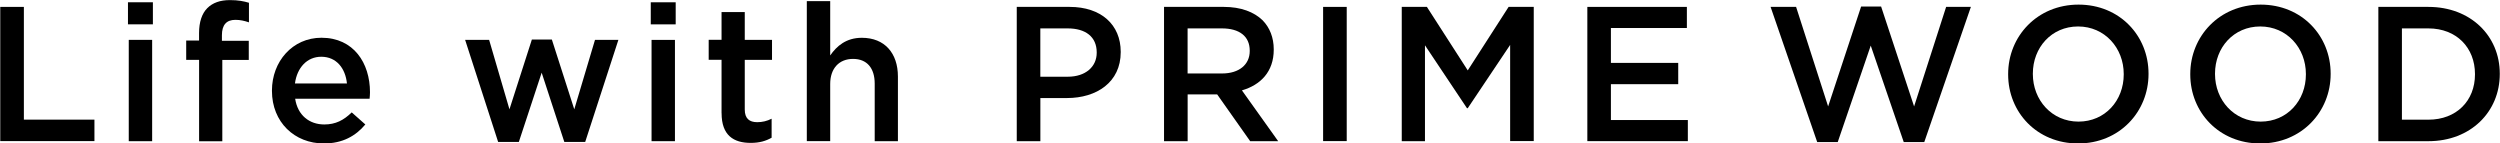
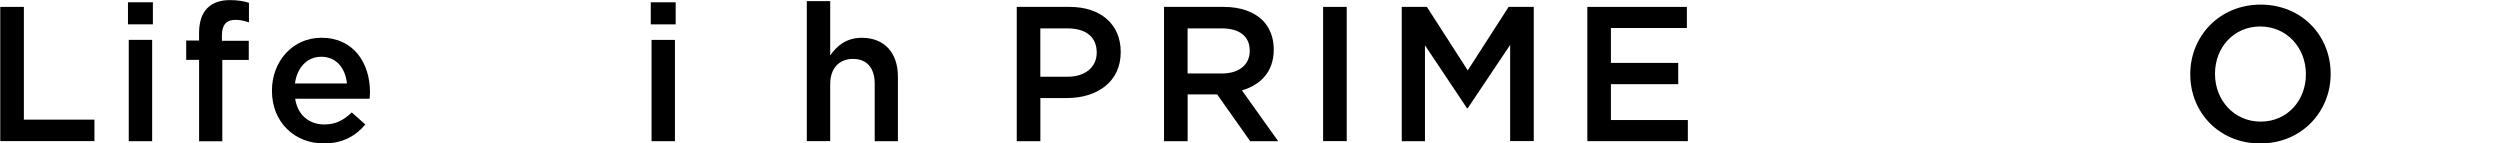
<svg xmlns="http://www.w3.org/2000/svg" id="_レイヤー_1" width="200.97mm" height="11.53mm" viewBox="0 0 569.68 32.68">
  <path d="M.06,1.57h5.38v25.69h16.08v4.89H.06V1.57Z" />
  <path d="M29.16.52h5.68v5.03h-5.68s0-5.03,0-5.03ZM29.34,9.09h5.33v23.08h-5.33V9.09Z" />
  <path d="M45.36,13.64h-2.93v-4.41h2.93v-1.7c0-2.53.66-4.46,1.88-5.68C48.46.63,50.17.02,52.4.02c1.88,0,3.15.26,4.33.61v4.46c-1.05-.35-1.97-.57-3.1-.57-2.01,0-3.06,1.14-3.06,3.5v1.27h6.12v4.37h-6.03v18.53h-5.29V13.64h0Z" />
  <path d="M61.97,20.71v-.09c0-6.6,4.68-12.02,11.28-12.02,7.34,0,11.06,5.77,11.06,12.41,0,.48-.04.96-.09,1.49h-16.96c.57,3.76,3.23,5.86,6.64,5.86,2.58,0,4.41-.96,6.25-2.75l3.1,2.75c-2.19,2.62-5.2,4.33-9.44,4.33-6.69,0-11.84-4.85-11.84-11.98ZM79.06,19.01c-.35-3.41-2.36-6.08-5.86-6.08-3.23,0-5.51,2.49-5.99,6.08h11.85Z" />
-   <path d="M106,9.09h5.46l4.63,15.82,5.11-15.91h4.55l5.11,15.91,4.72-15.82h5.33l-7.56,23.25h-4.76l-5.16-15.78-5.2,15.78h-4.72l-7.52-23.25h0Z" />
  <path d="M148.29.52h5.68v5.03h-5.68V.52ZM148.47,9.09h5.33v23.08h-5.33V9.09Z" />
-   <path d="M164.42,25.77v-12.15h-2.93v-4.55h2.93V2.75h5.29v6.34h6.21v4.55h-6.21v11.32c0,2.05,1.05,2.88,2.84,2.88,1.18,0,2.23-.26,3.28-.79v4.33c-1.31.74-2.75,1.18-4.76,1.18-3.89,0-6.64-1.7-6.64-6.77h0Z" />
  <path d="M183.85.26h5.33v12.37c1.49-2.14,3.63-4.02,7.21-4.02,5.2,0,8.22,3.5,8.22,8.83v14.73h-5.29v-13.11c0-3.58-1.79-5.64-4.94-5.64s-5.2,2.14-5.2,5.72v13.02h-5.33V.26h0Z" />
  <path d="M231.69,1.57h12.06c7.17,0,11.63,4.06,11.63,10.23v.09c0,6.86-5.51,10.45-12.24,10.45h-6.07v9.83h-5.38V1.57h0ZM243.31,17.48c4.06,0,6.6-2.27,6.6-5.46v-.09c0-3.58-2.58-5.46-6.6-5.46h-6.25v11.01h6.25Z" />
  <path d="M265.25,1.57h13.64c3.85,0,6.86,1.14,8.83,3.06,1.62,1.66,2.53,3.93,2.53,6.6v.09c0,5.03-3.01,8.04-7.25,9.27l8.26,11.58h-6.38l-7.52-10.66h-6.73v10.66h-5.38V1.57ZM278.49,16.74c3.85,0,6.29-2.01,6.29-5.11v-.09c0-3.28-2.36-5.07-6.34-5.07h-7.82v10.27h7.87Z" />
  <path d="M301.5,1.57h5.38v30.58h-5.38V1.57Z" />
  <path d="M319.42,1.57h5.73l9.31,14.47,9.31-14.47h5.73v30.58h-5.38V10.23l-9.66,14.42h-.18l-9.57-14.33v21.85h-5.29V1.57Z" />
  <path d="M361.71,1.57h22.68v4.81h-17.31v7.95h15.34v4.85h-15.34v8.17h17.53v4.81h-22.9V1.57Z" />
-   <path d="M403.47,1.57h5.81l7.3,22.68,7.52-22.77h4.55l7.52,22.77,7.3-22.68h5.64l-10.62,30.8h-4.68l-7.52-21.98-7.52,21.98h-4.68s-10.62-30.8-10.62-30.8Z" />
-   <path d="M457.6,16.96v-.09c0-8.61,6.64-15.82,16.04-15.82s15.95,7.12,15.95,15.73v.09c0,8.61-6.64,15.82-16.04,15.82s-15.95-7.12-15.95-15.73ZM483.94,16.96v-.09c0-5.94-4.33-10.84-10.4-10.84s-10.31,4.81-10.31,10.75v.09c0,5.94,4.33,10.84,10.4,10.84s10.31-4.81,10.31-10.75Z" />
  <path d="M499.1,16.96v-.09c0-8.61,6.64-15.82,16.04-15.82s15.95,7.12,15.95,15.73v.09c0,8.61-6.64,15.82-16.04,15.82s-15.95-7.12-15.95-15.73ZM525.45,16.96v-.09c0-5.94-4.33-10.84-10.4-10.84s-10.31,4.81-10.31,10.75v.09c0,5.94,4.33,10.84,10.4,10.84s10.31-4.81,10.31-10.75Z" />
-   <path d="M541.96,1.57h11.41c9.61,0,16.26,6.6,16.26,15.21v.09c0,8.61-6.64,15.3-16.26,15.3h-11.41V1.57ZM547.33,6.47v20.8h6.03c6.42,0,10.62-4.33,10.62-10.31v-.09c0-5.99-4.2-10.4-10.62-10.4,0,0-6.03,0-6.03,0Z" />
</svg>